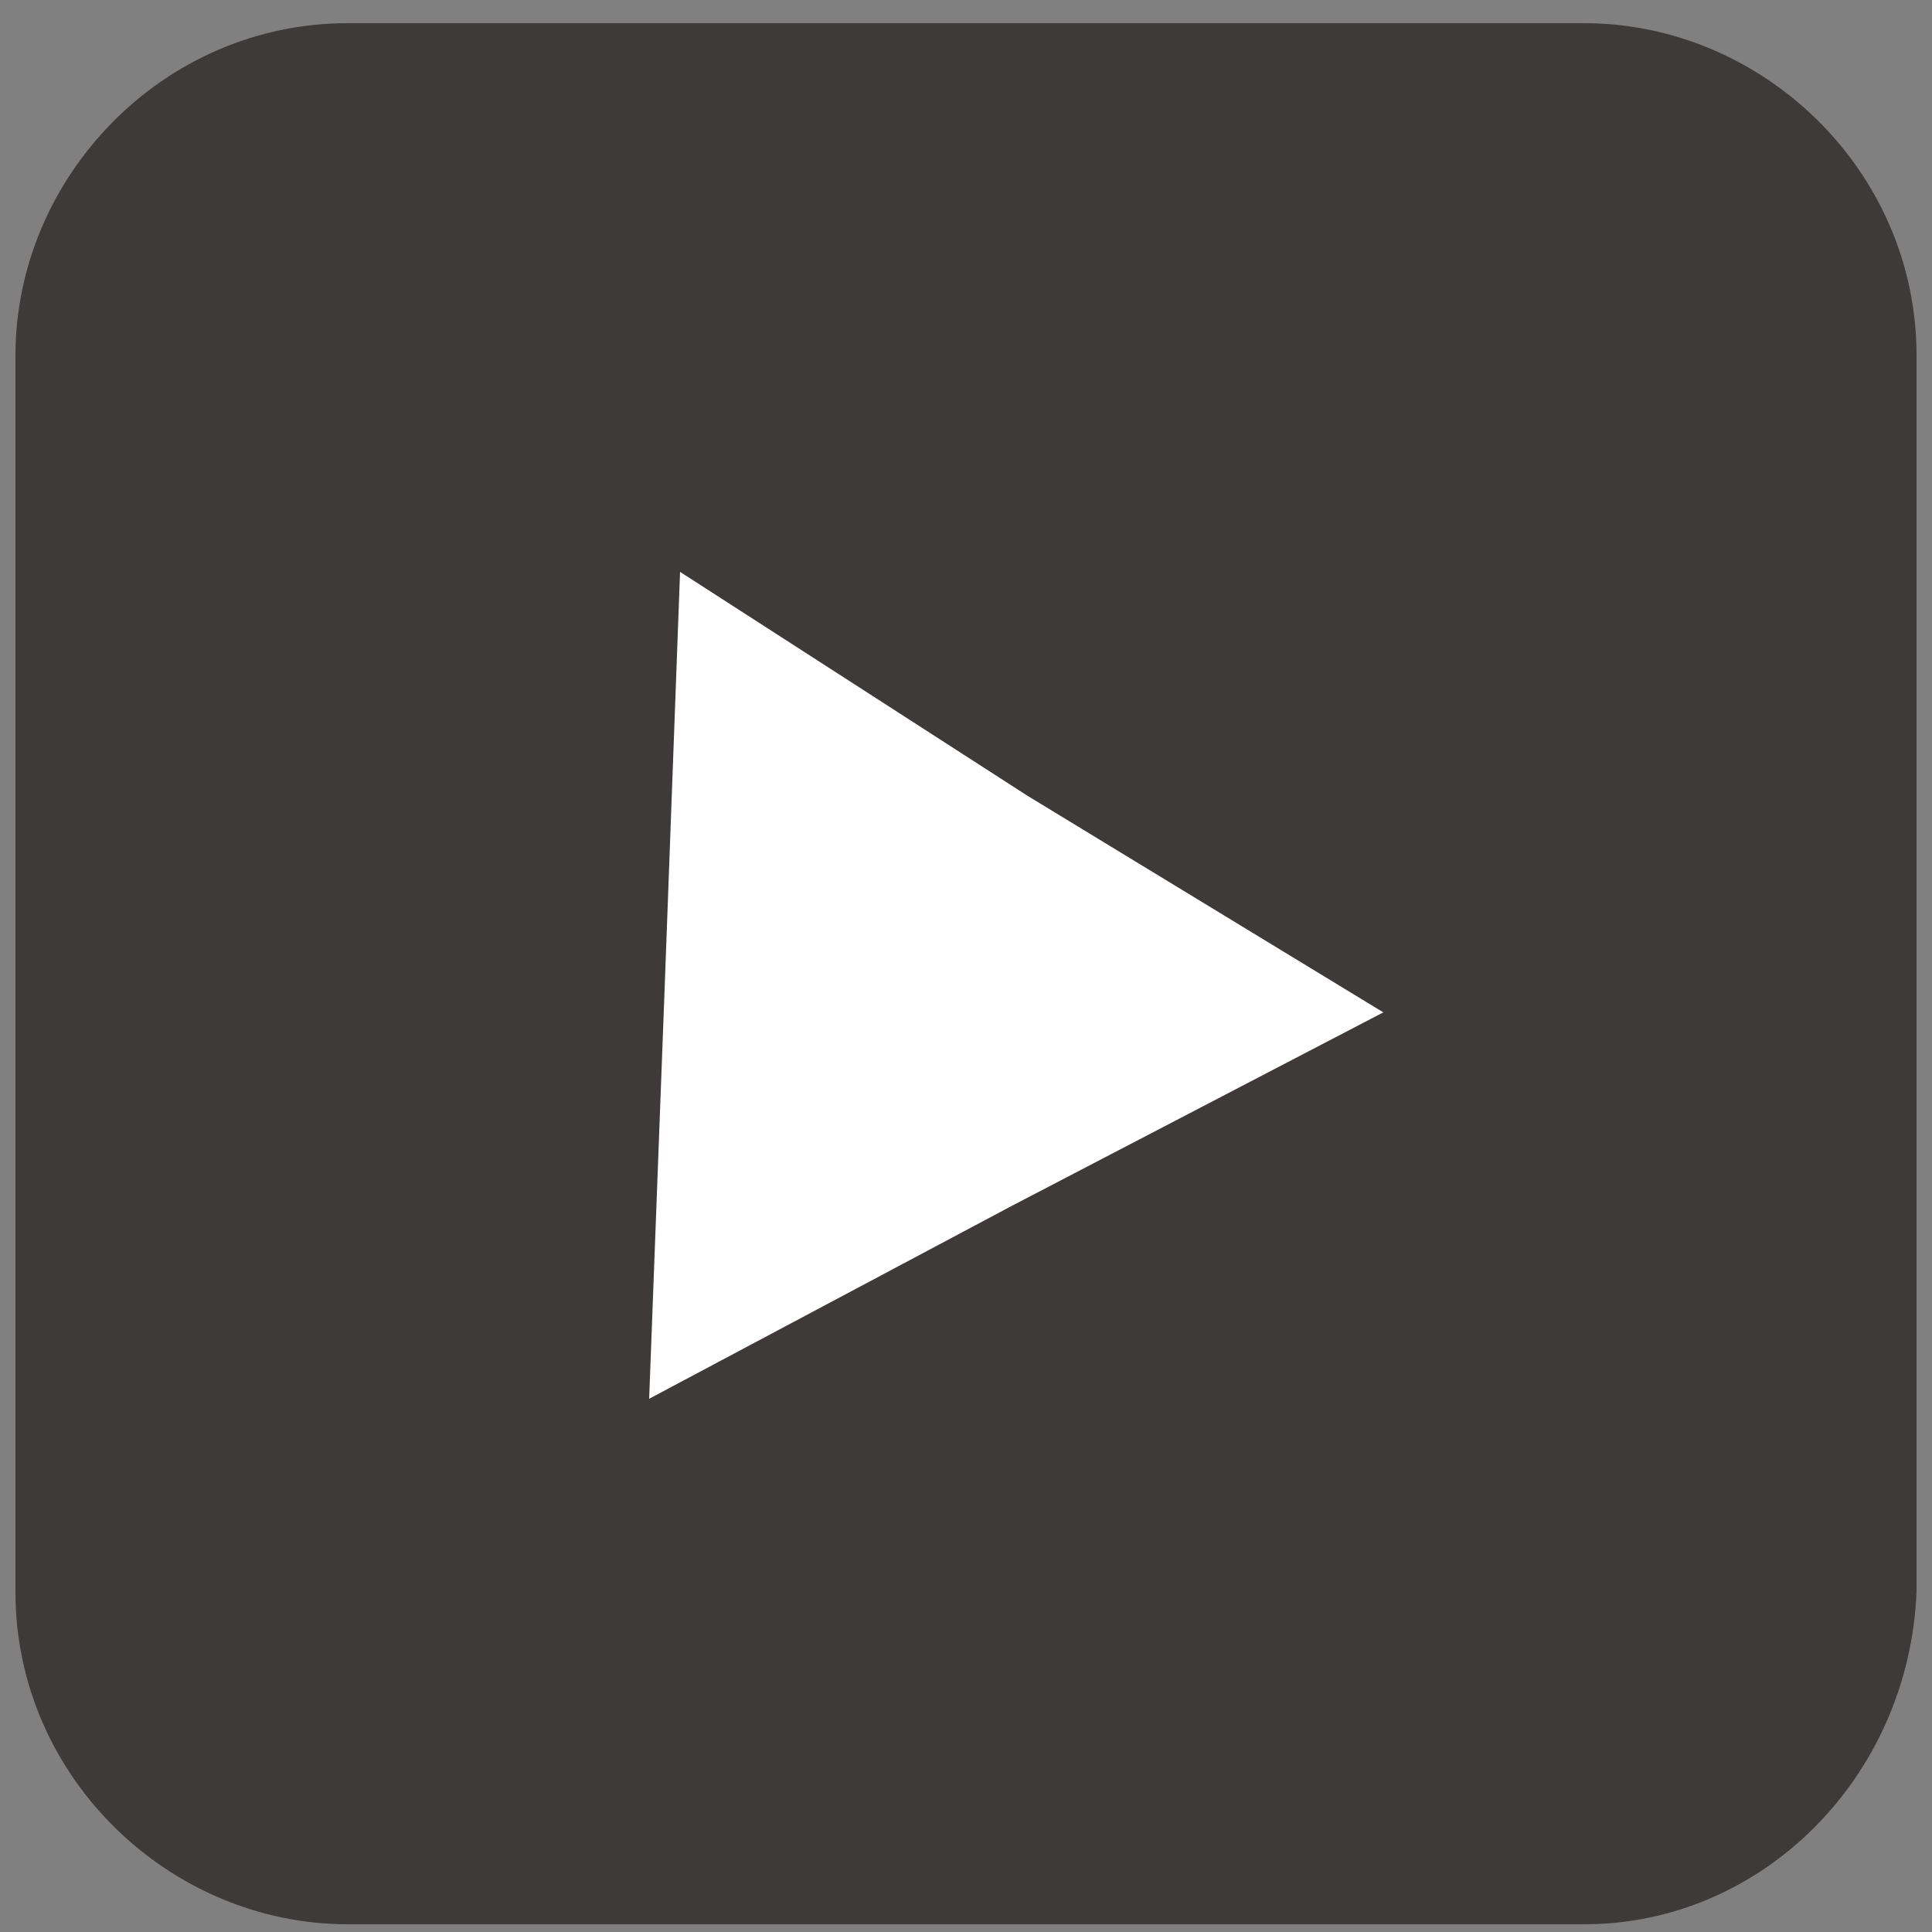
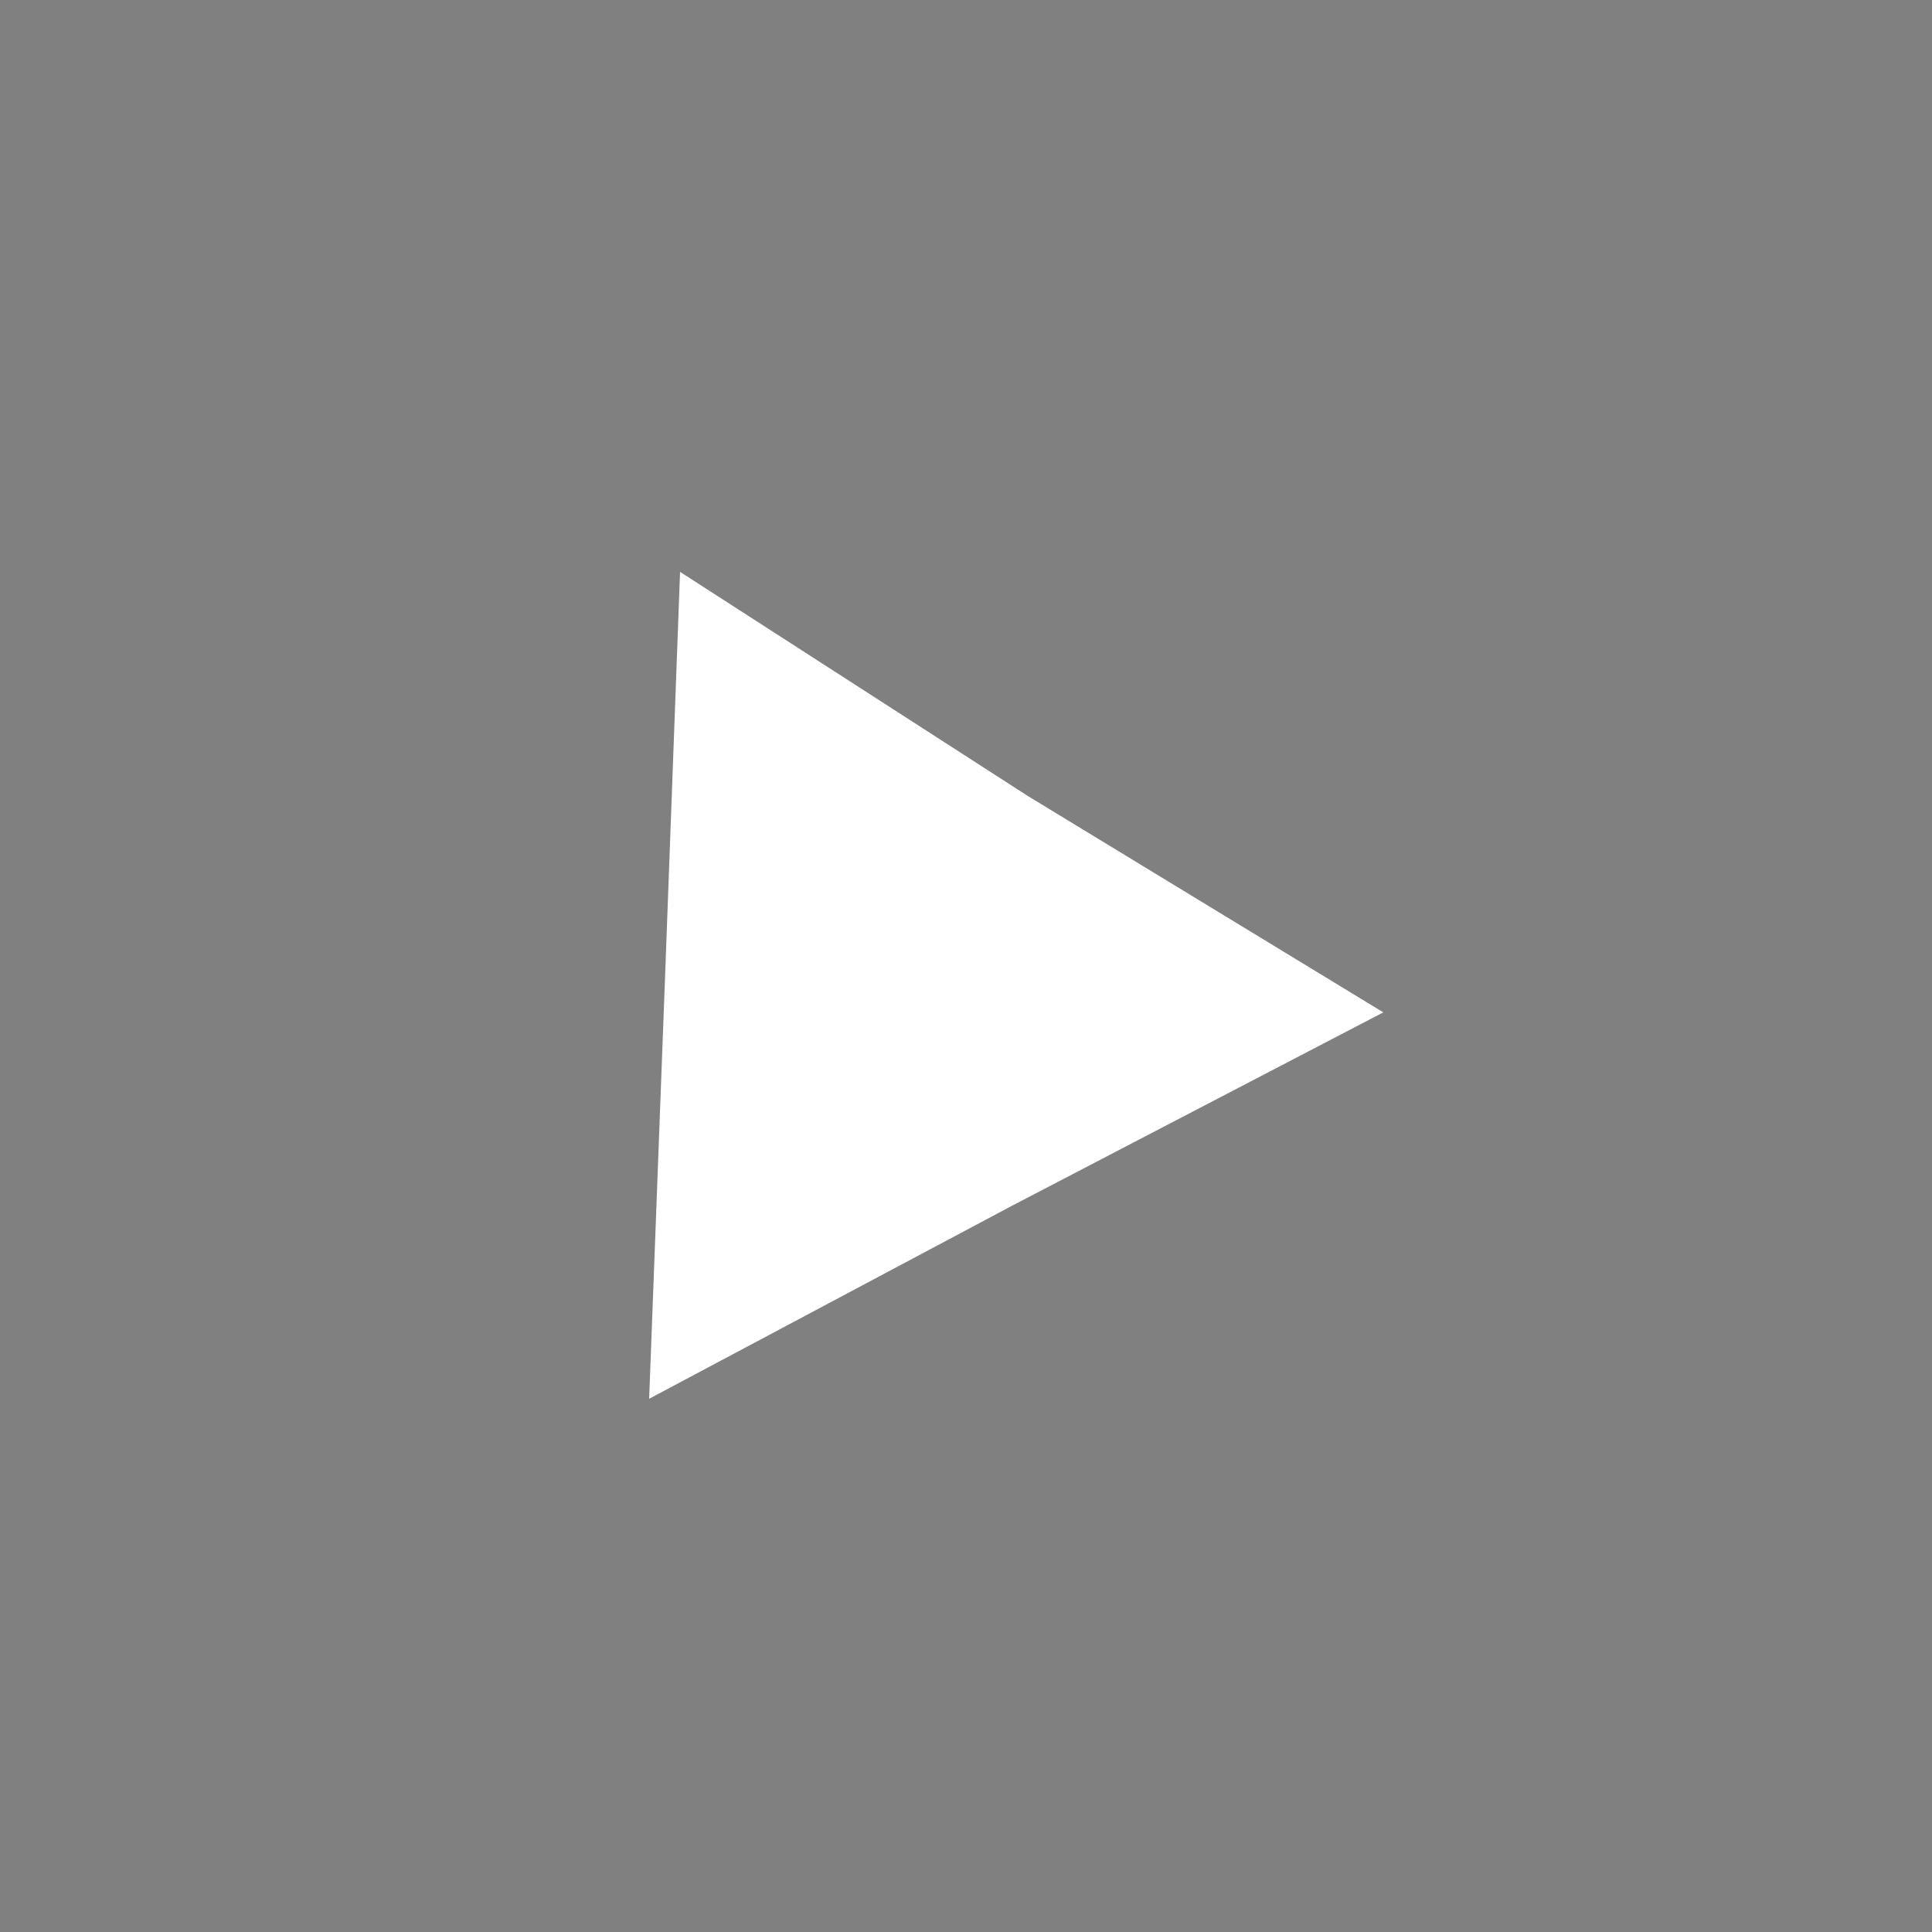
<svg xmlns="http://www.w3.org/2000/svg" version="1.1" id="レイヤー_1" x="0px" y="0px" viewBox="0 0 25 25" style="enable-background:new 0 0 25 25;" xml:space="preserve">
  <rect x="0" y="0" width="25" height="25" fill="#808080" stroke="none" />
  <style type="text/css">
	.st0{fill:#3E3A39;}
	.st1{fill:#FFFFFF;}
</style>
-   <path class="st0" d="M20.5,24.9h-16c-2.3,0-4.3-1.9-4.3-4.3v-16c0-2.3,1.9-4.3,4.3-4.3h16c2.3,0,4.3,1.9,4.3,4.3v16  C24.7,23,22.8,24.9,20.5,24.9z" />
  <polygon class="st1" points="8.8,7.4 13.3,10.3 17.9,13.1 13.1,15.6 8.4,18.1 8.6,12.8 " />
</svg>